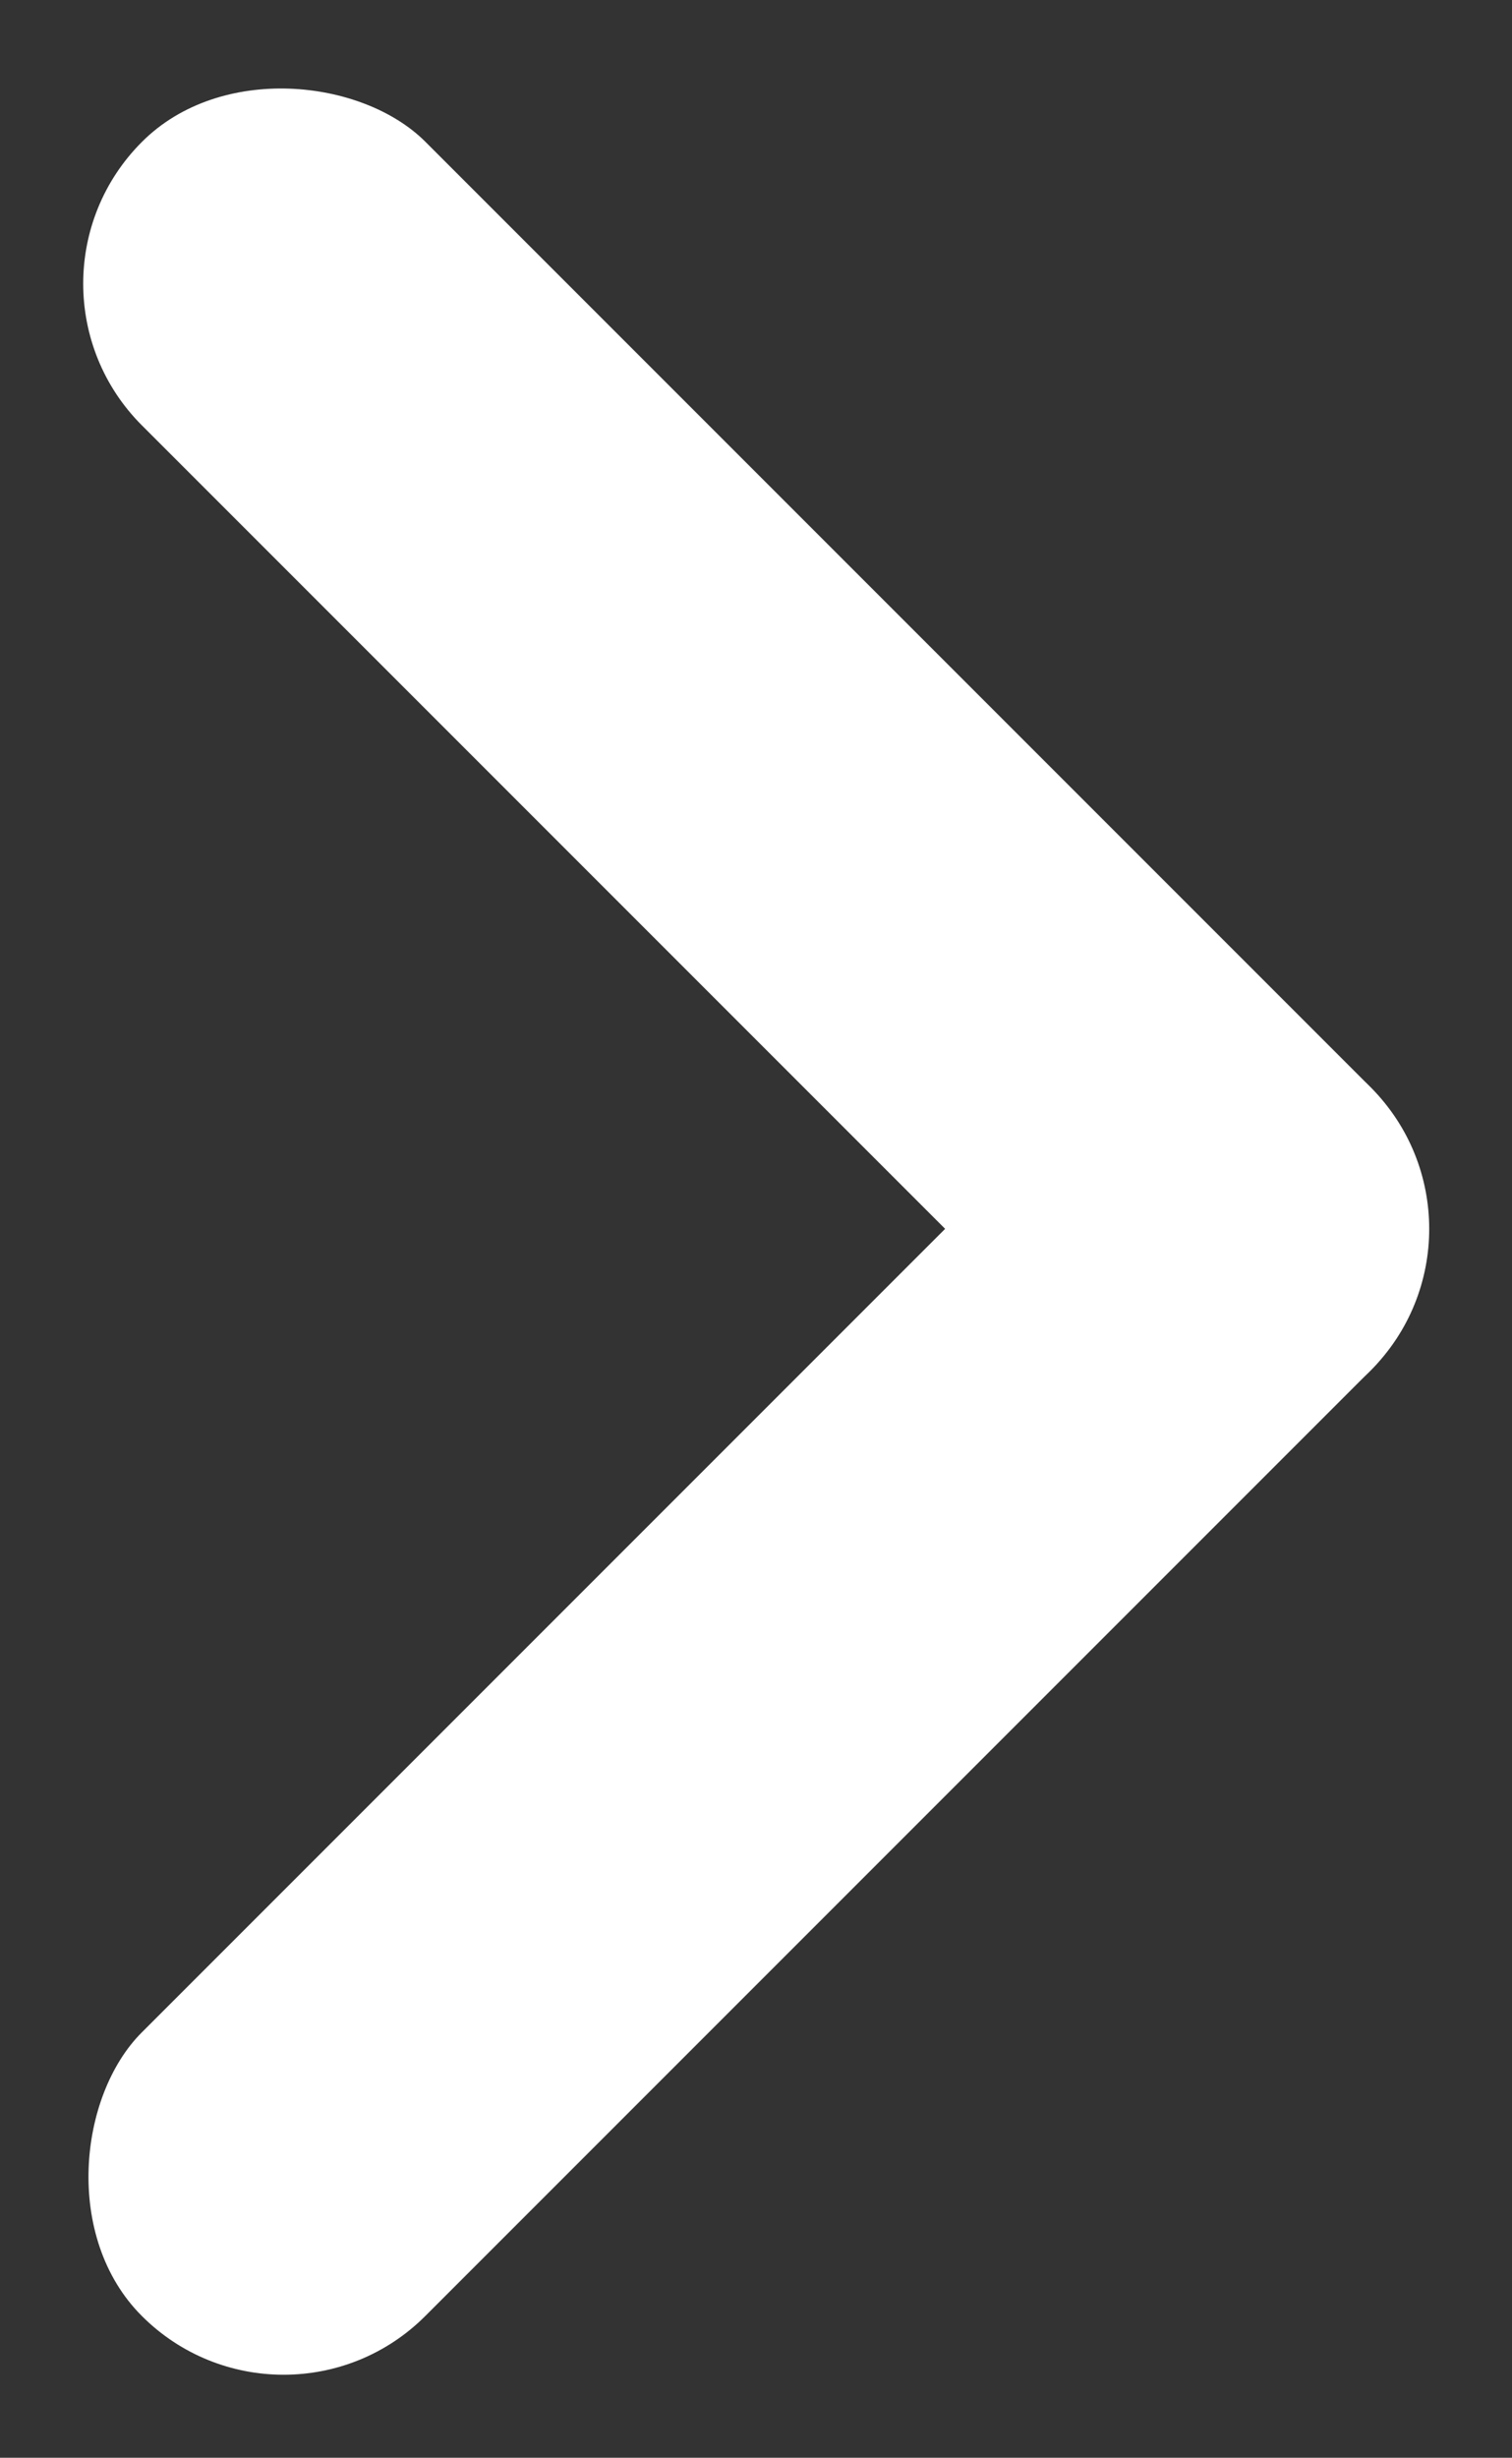
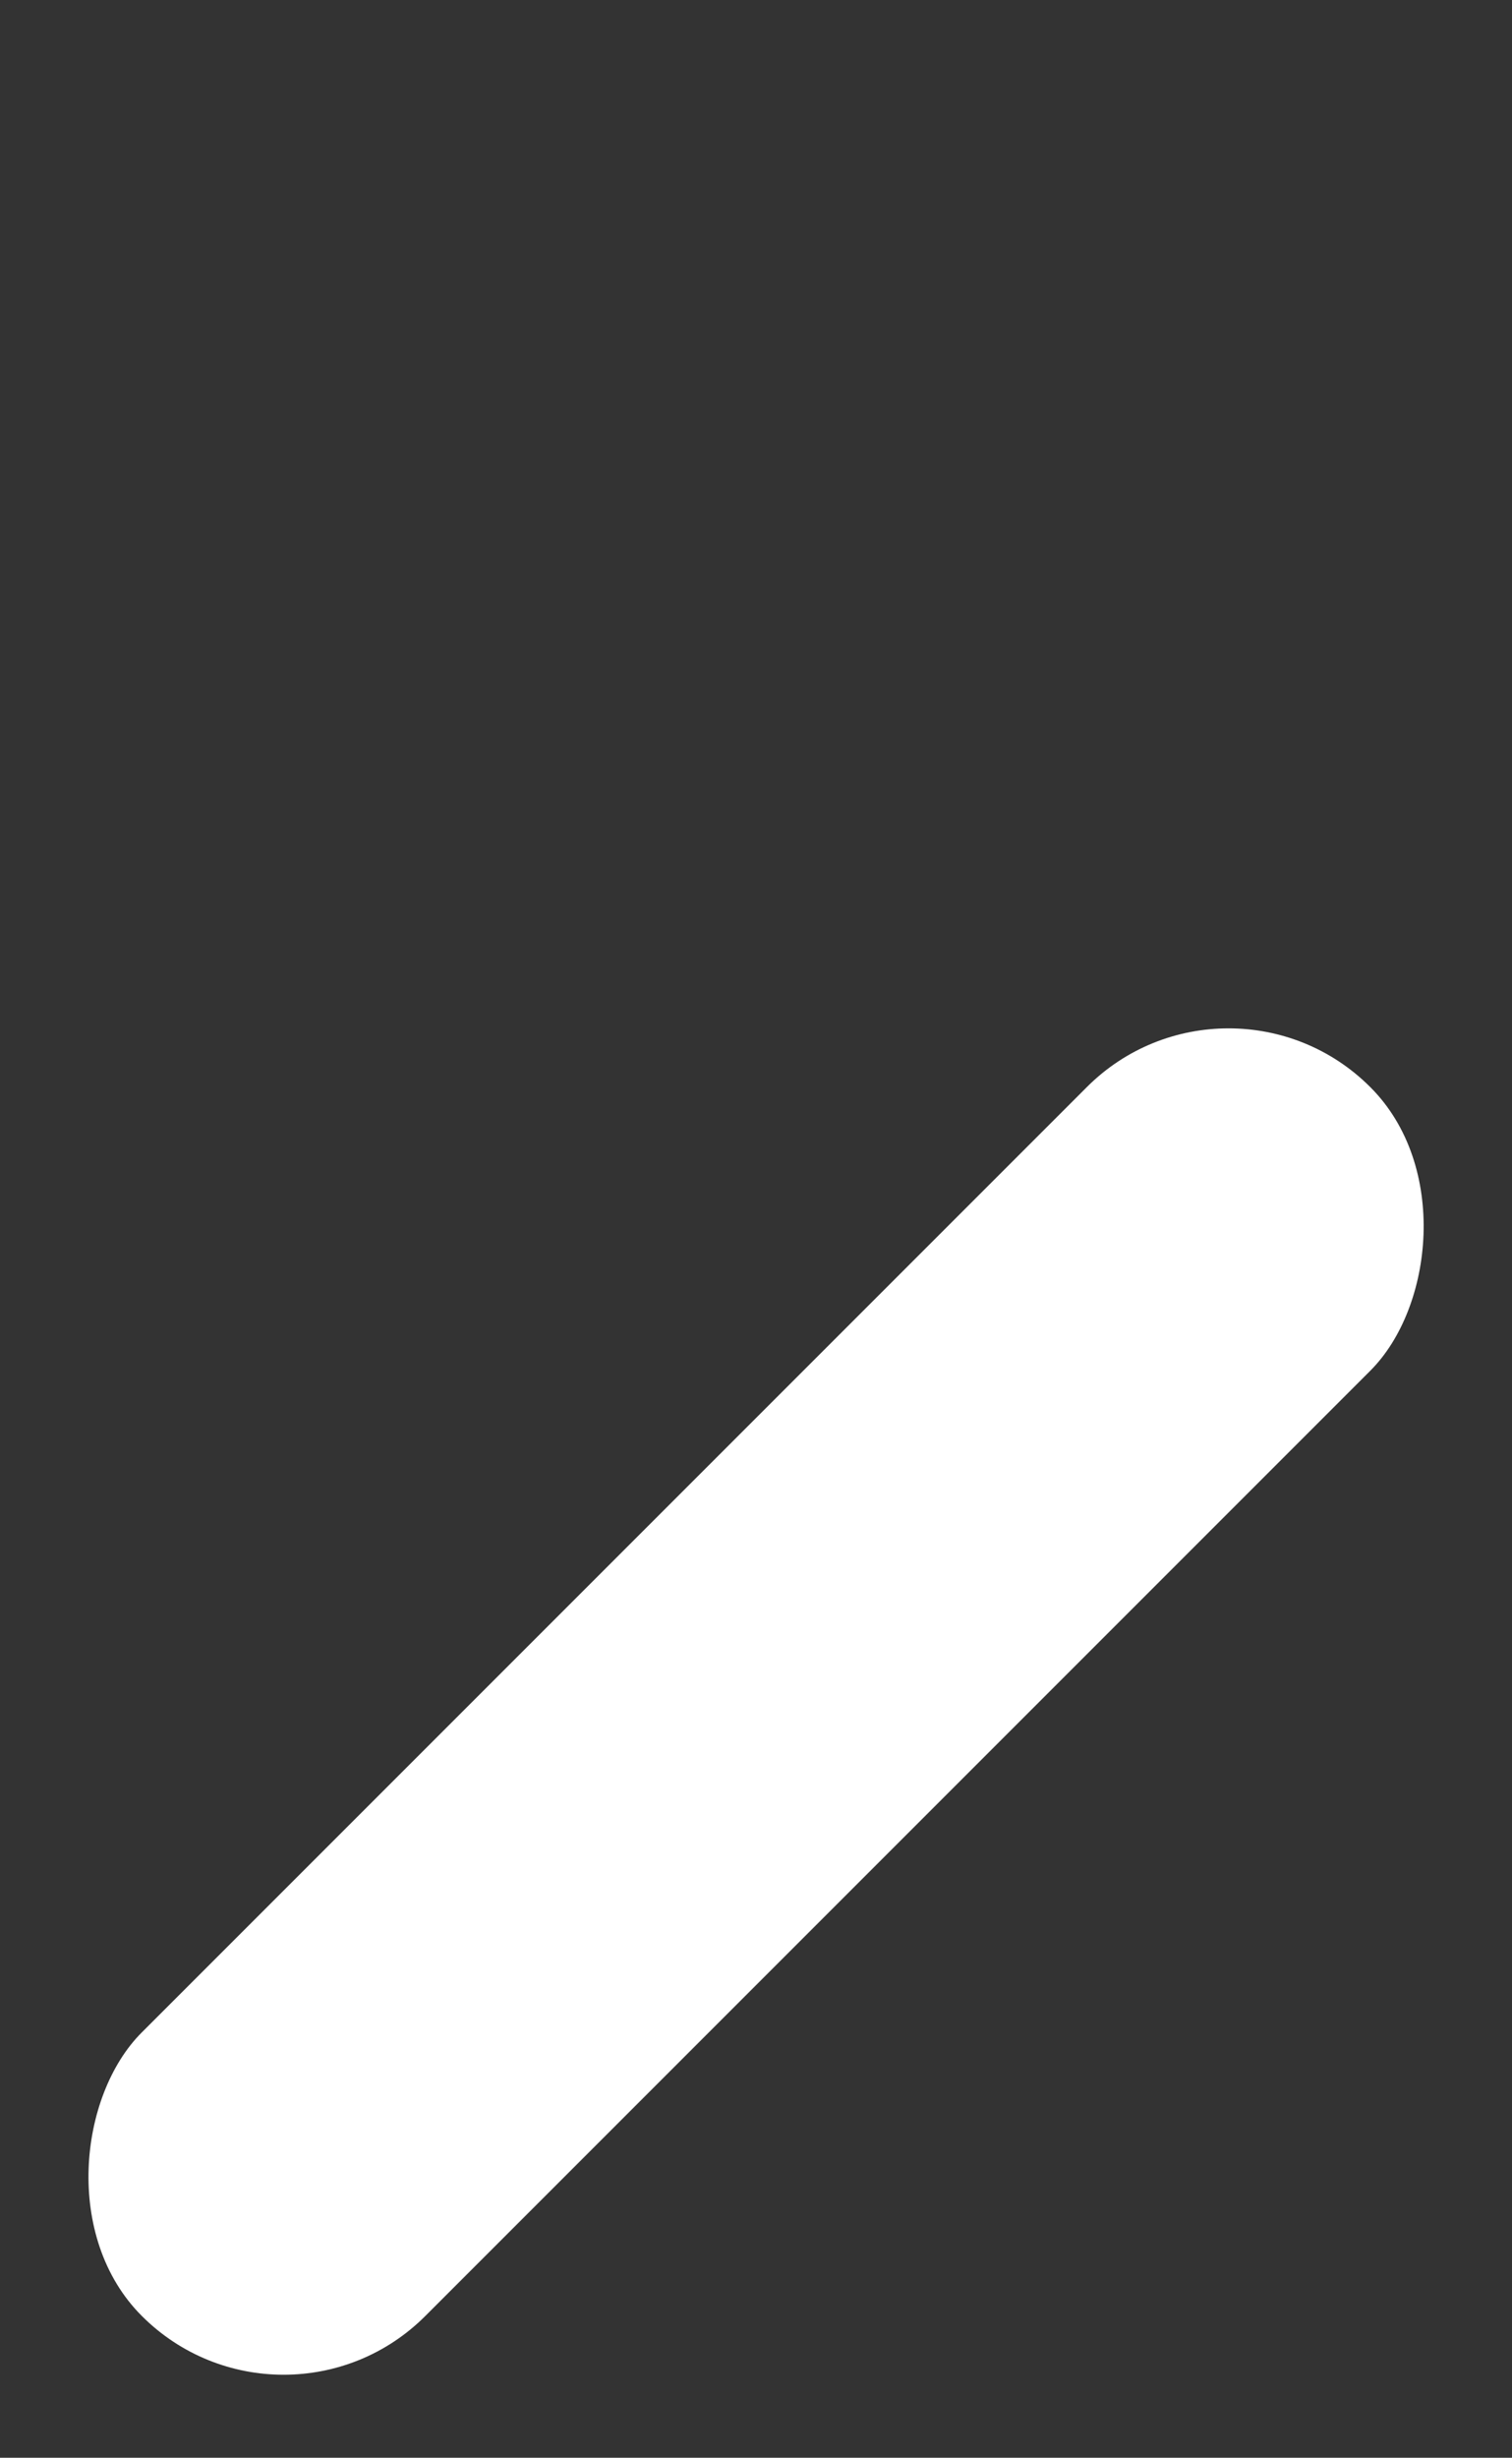
<svg xmlns="http://www.w3.org/2000/svg" id="Group_2" data-name="Group 2" width="7.086" height="11.515" viewBox="0 0 7.086 11.515">
  <rect x="0" y="0" width="7.086" height="11.515" fill="#333333" stroke="none" />
  <g id="Group_2-2" data-name="Group 2" transform="translate(-0.843 12.358) rotate(-90)">
    <rect id="Rectangle" width="1.879" height="8.142" rx="0.939" transform="translate(0.843 2.172) rotate(-45)" fill="#fff" />
-     <rect id="Rectangle_Copy" data-name="Rectangle Copy" width="1.879" height="8.142" rx="0.939" transform="translate(11.029 0.844) rotate(45)" fill="#fff" />
  </g>
</svg>